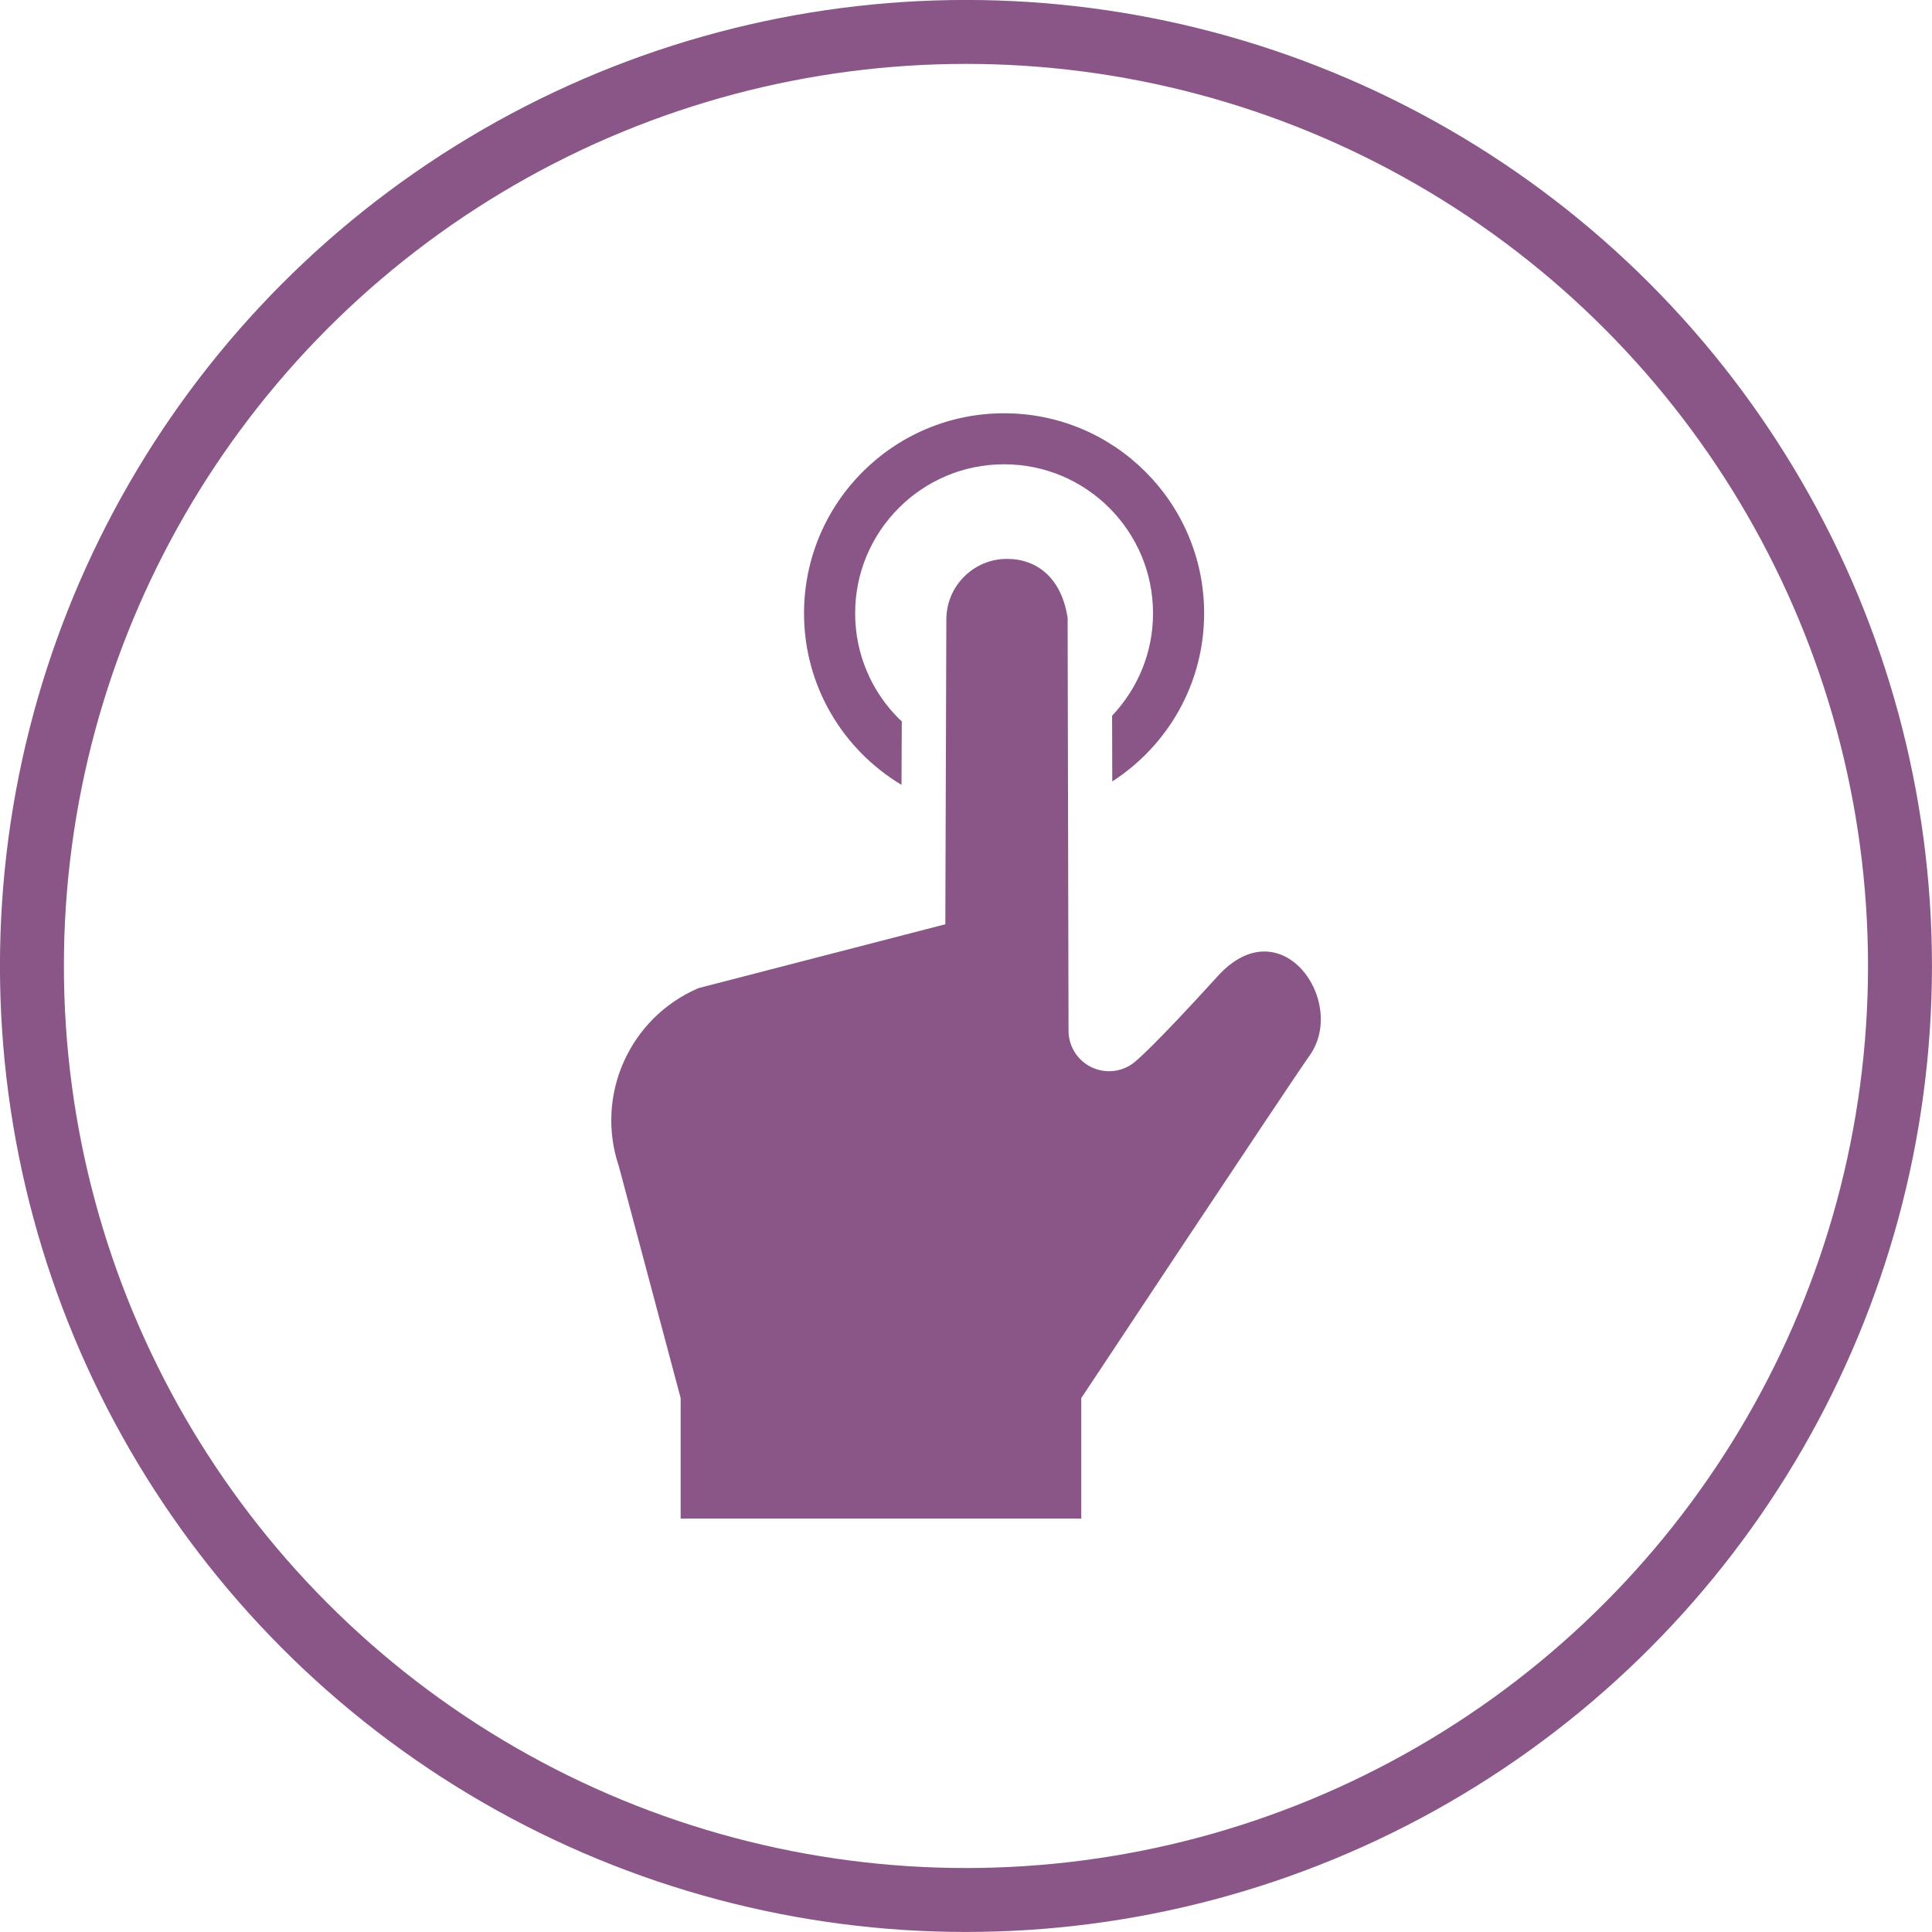
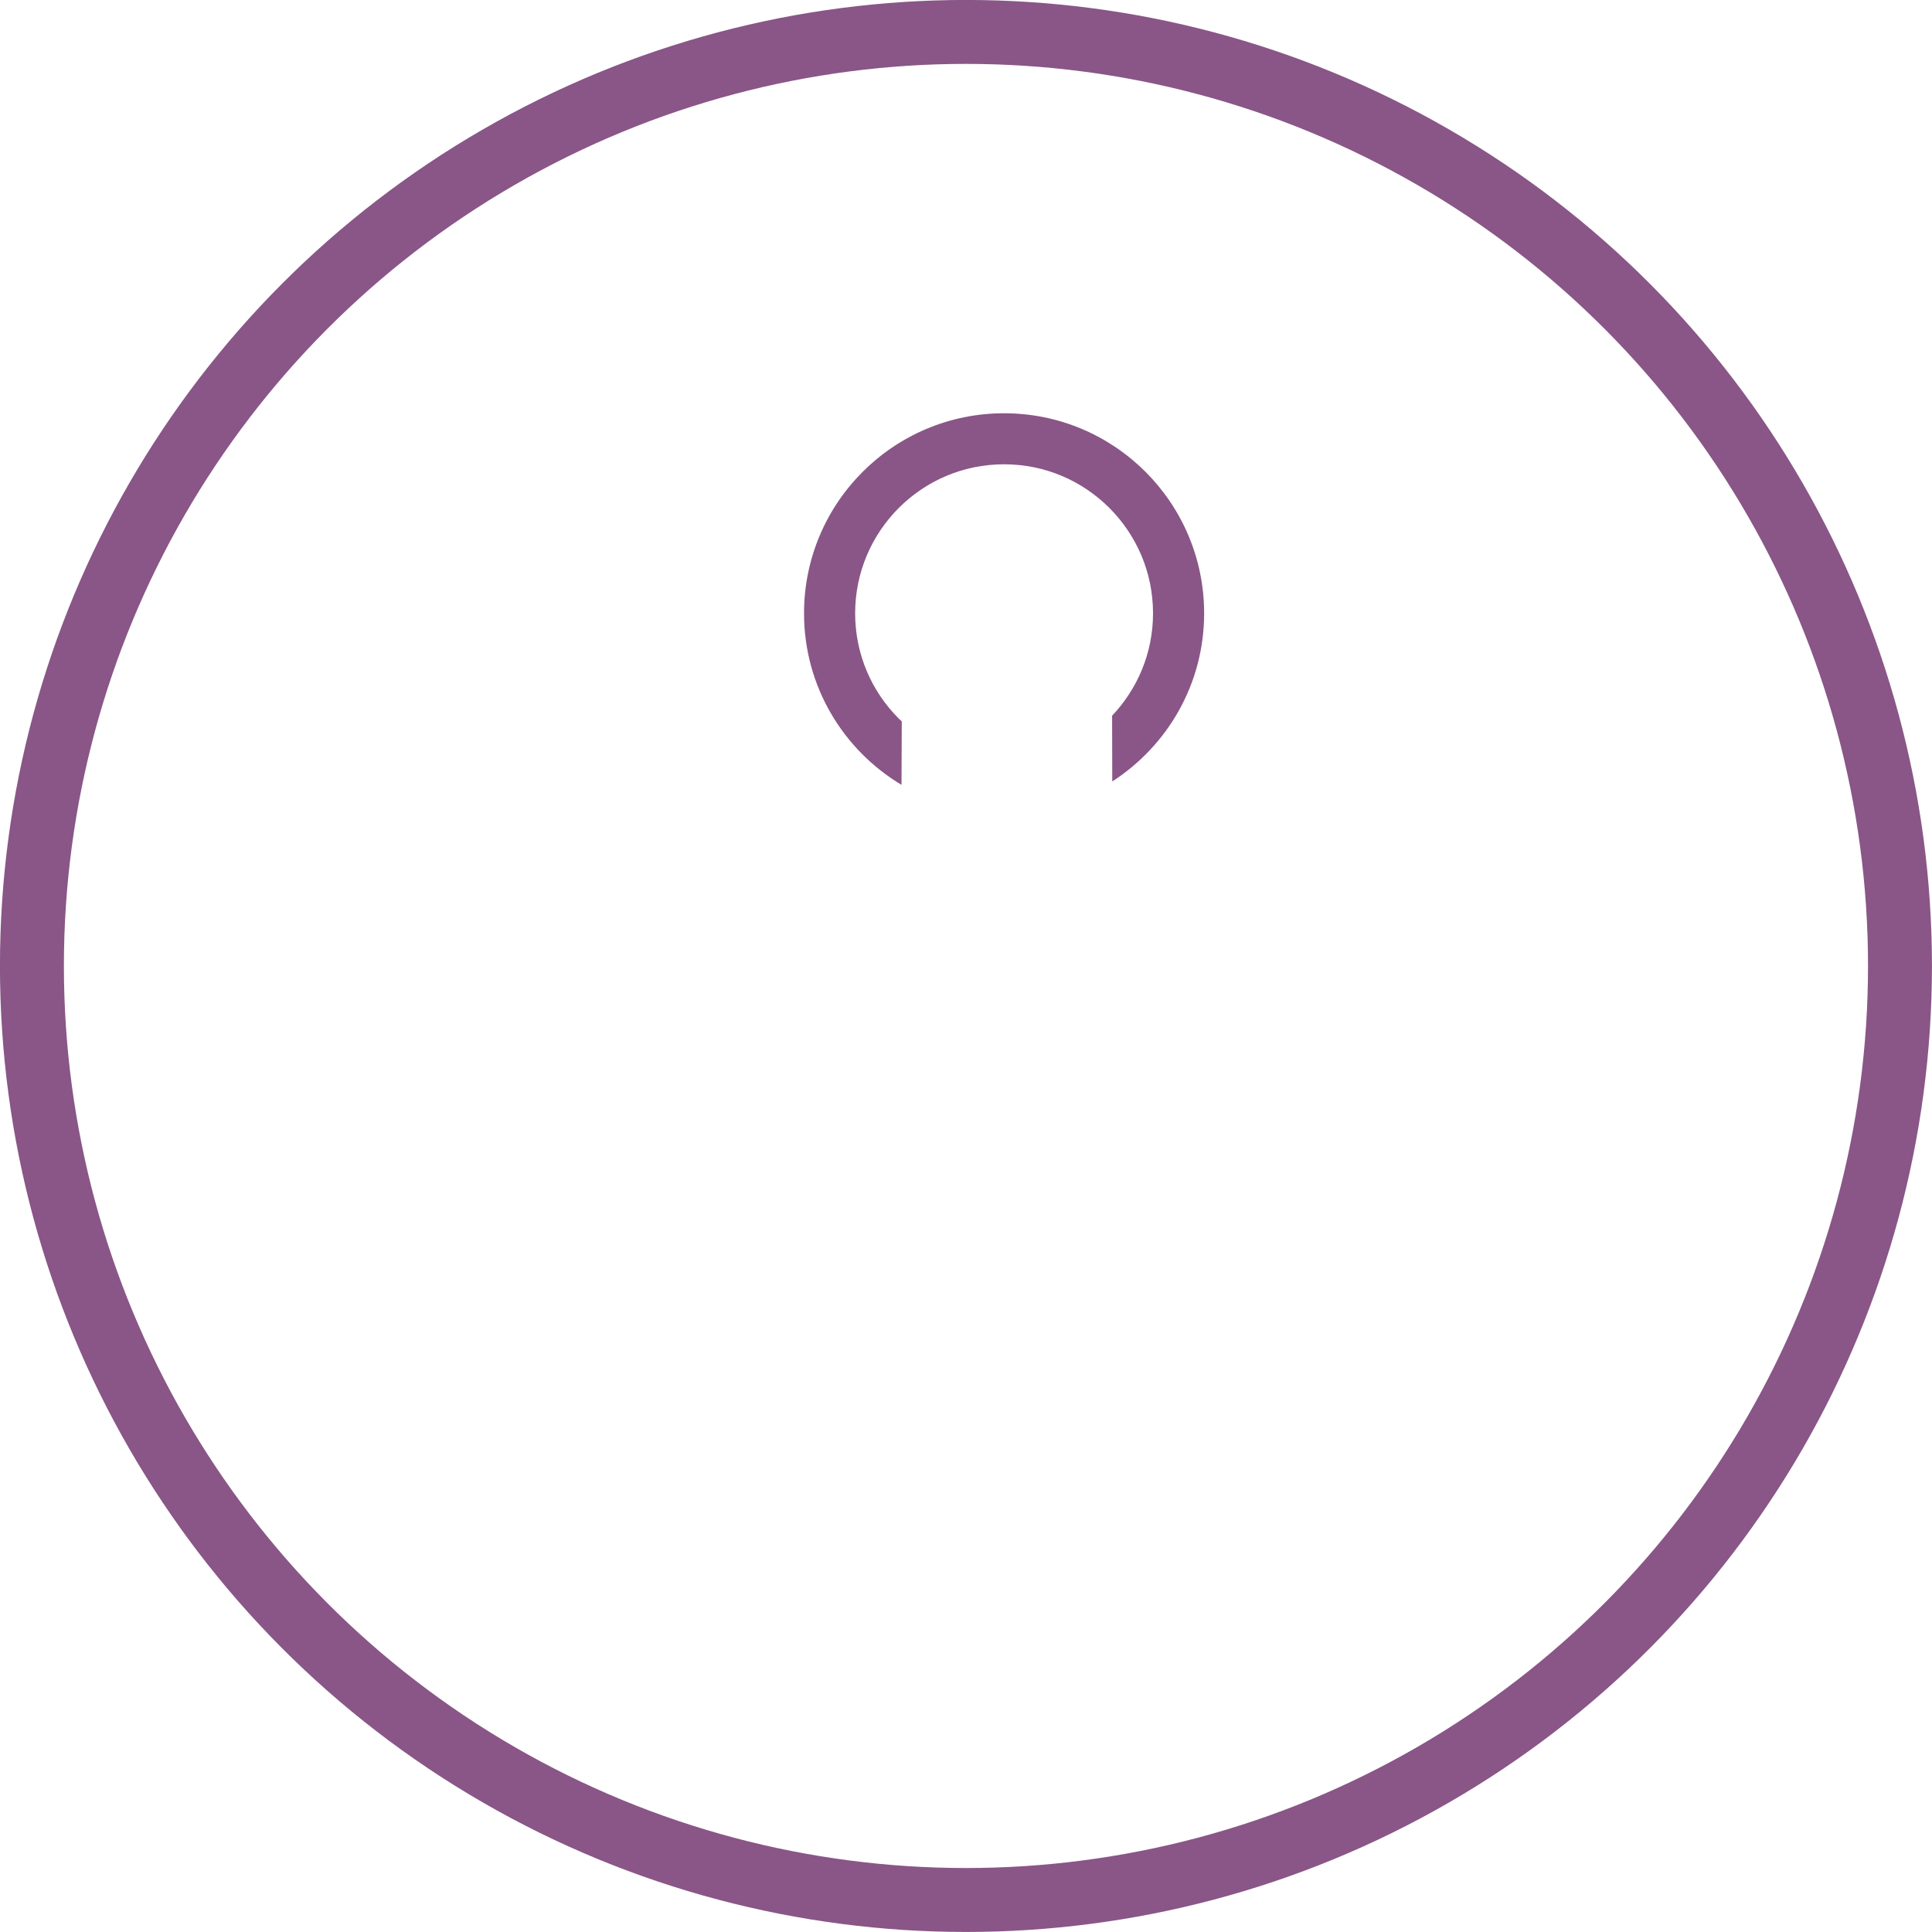
<svg xmlns="http://www.w3.org/2000/svg" id="_イヤー_2" width="22.753" height="22.753" viewBox="0 0 22.753 22.753">
  <g id="_イヤー_1-2">
    <g>
      <g>
        <path d="M10.617,9.243l.003-.748c-.012-.011-.024-.021-.035-.032-.318-.318-.514-.755-.514-1.24,0-.485,.196-.922,.514-1.241,.318-.318,.755-.514,1.24-.514,.485,0,.922,.196,1.24,.514,.318,.319,.514,.755,.514,1.241,0,.469-.184,.891-.482,1.206l.002,.774c.65-.419,1.082-1.148,1.082-1.98,0-1.301-1.055-2.356-2.356-2.356-1.301,0-2.356,1.055-2.356,2.356,0,.859,.461,1.609,1.148,2.02Z" style="fill:#895687;" />
-         <path d="M14.34,11.497c-.747,.822-.95,.987-.95,.987-.138,.132-.341,.168-.517,.093-.175-.075-.289-.248-.289-.438l-.011-4.953v.09c-.071-.466-.357-.694-.714-.694-.394,0-.714,.32-.714,.714l-.012,3.589-2.907,.752c-.813,.349-1.221,1.263-.937,2.101l.727,2.727v1.419h4.718v-1.419s2.438-3.679,2.69-4.035c.448-.635-.336-1.756-1.083-.934Z" style="fill:#895687;" />
      </g>
      <circle cx="11.376" cy="11.376" r="11" style="fill:none; stroke:#895687; stroke-width:.753px;" />
    </g>
  </g>
</svg>